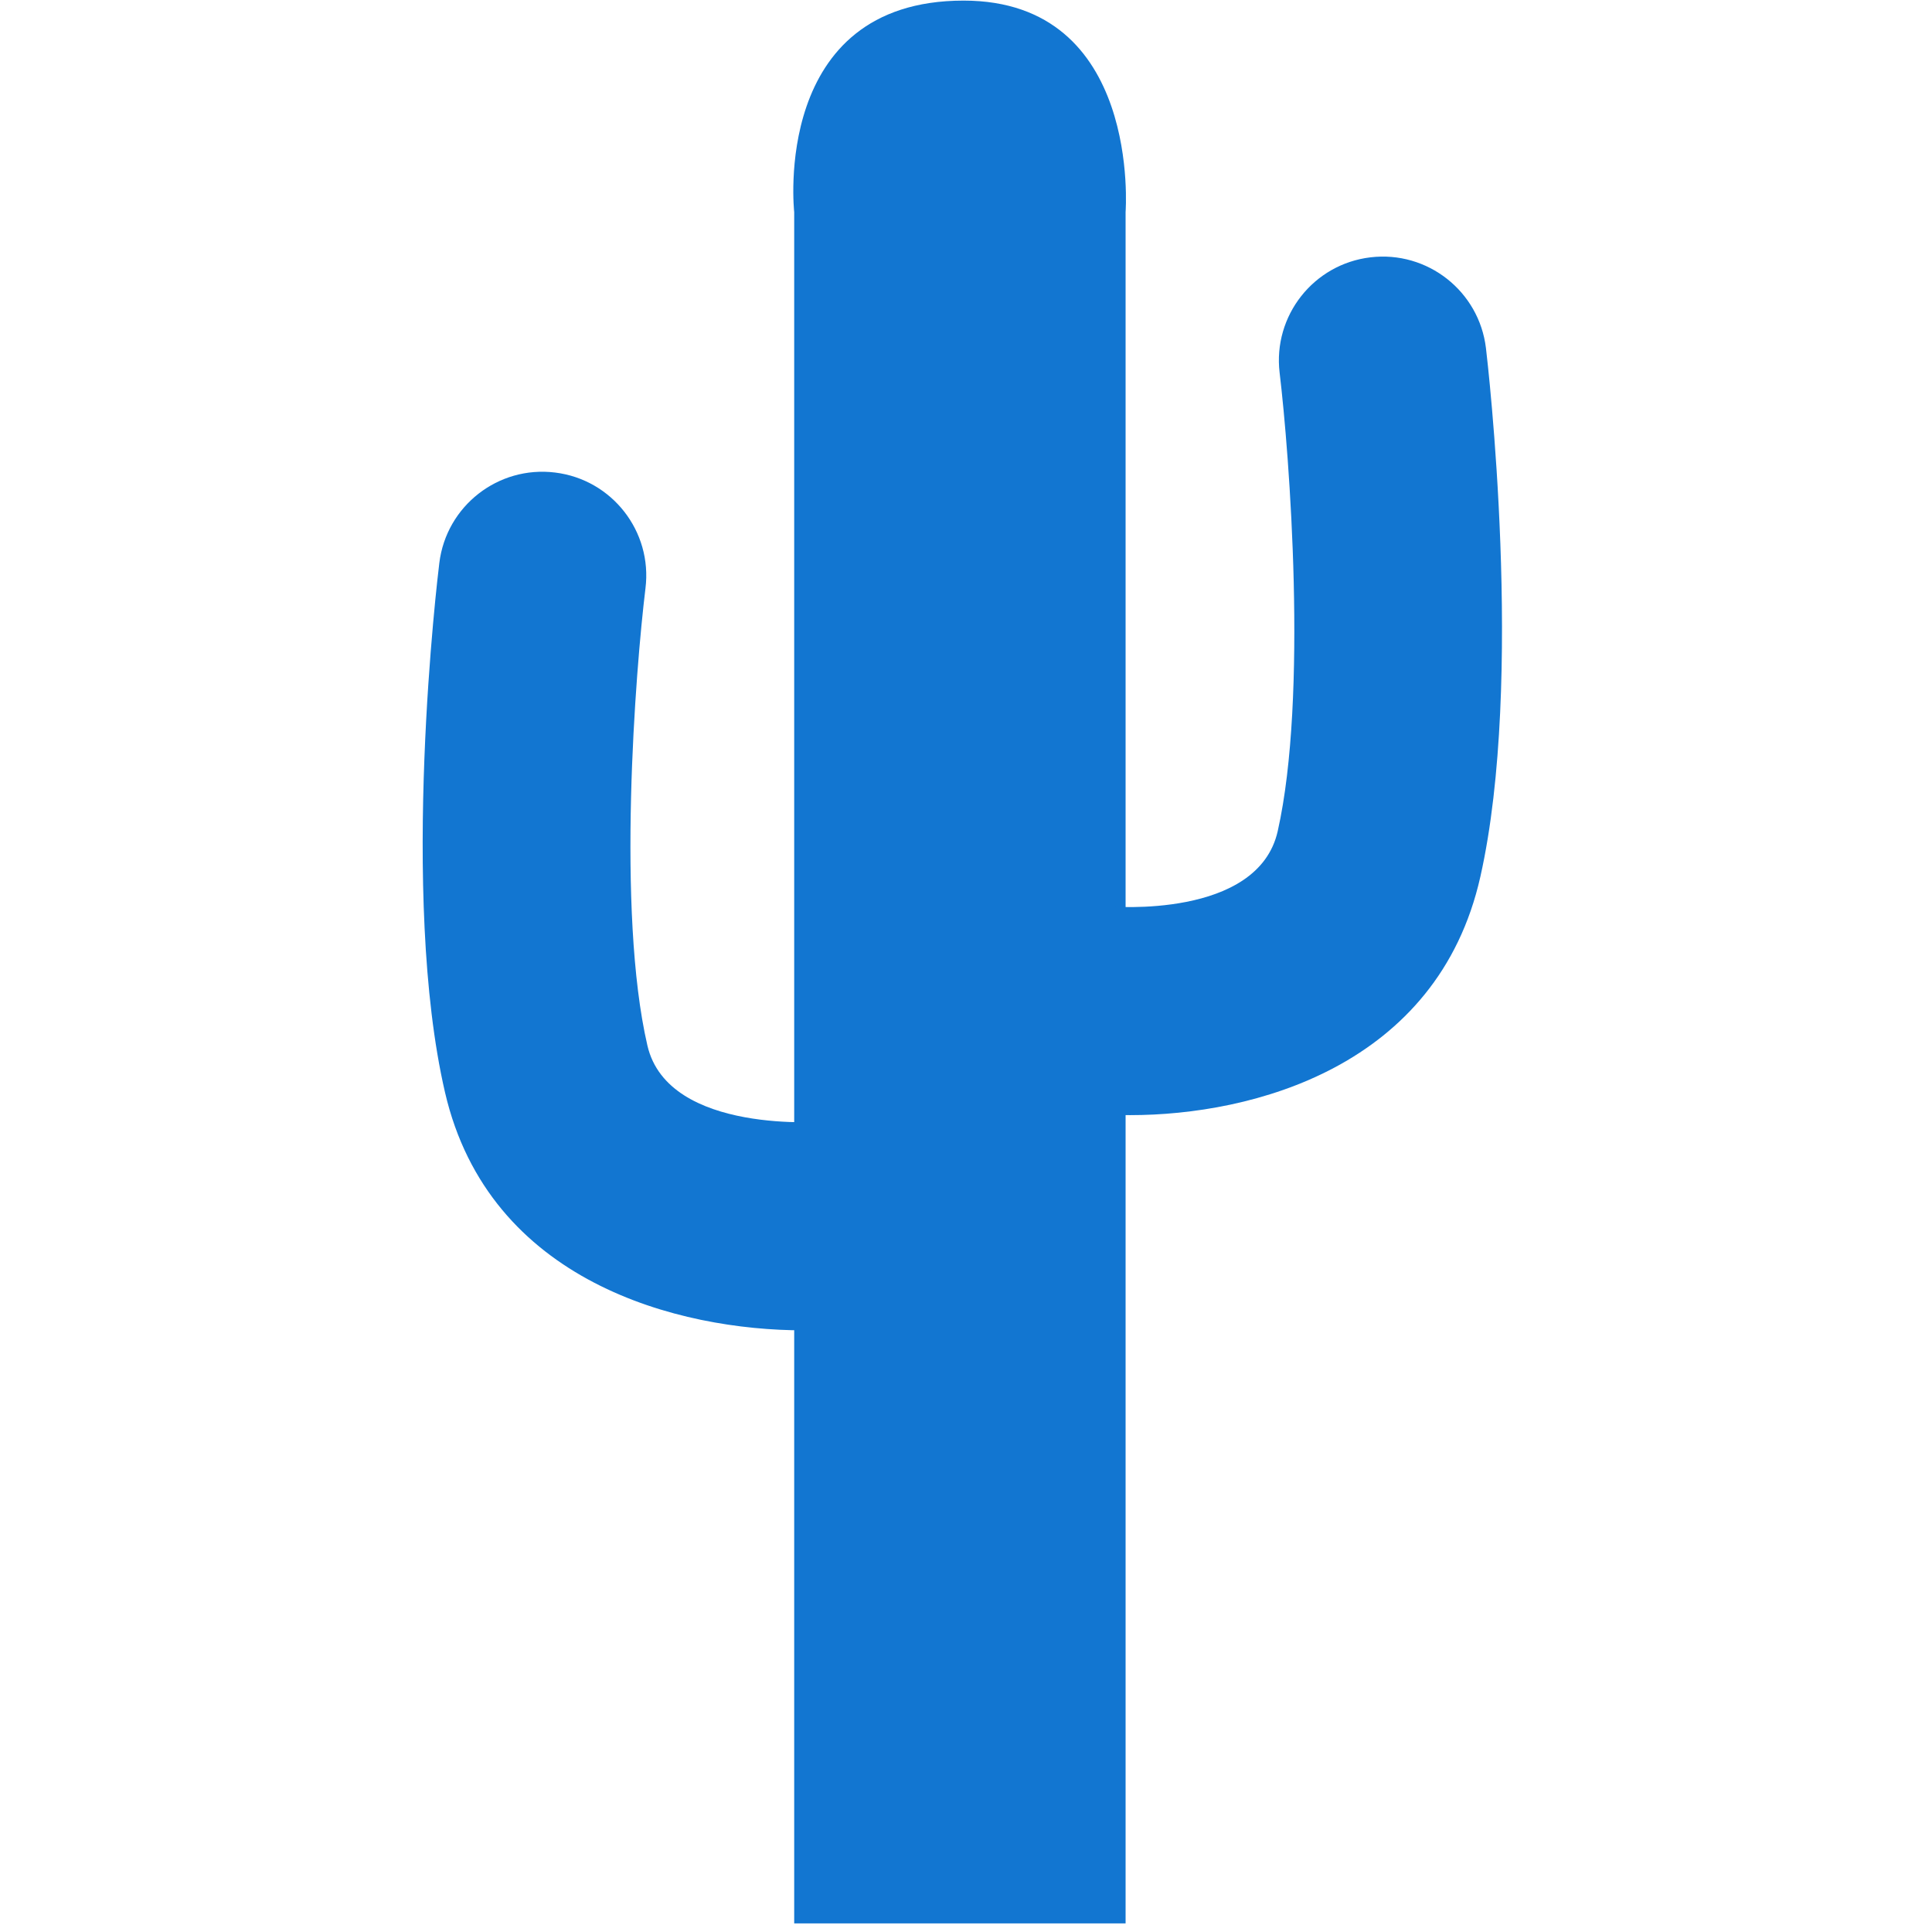
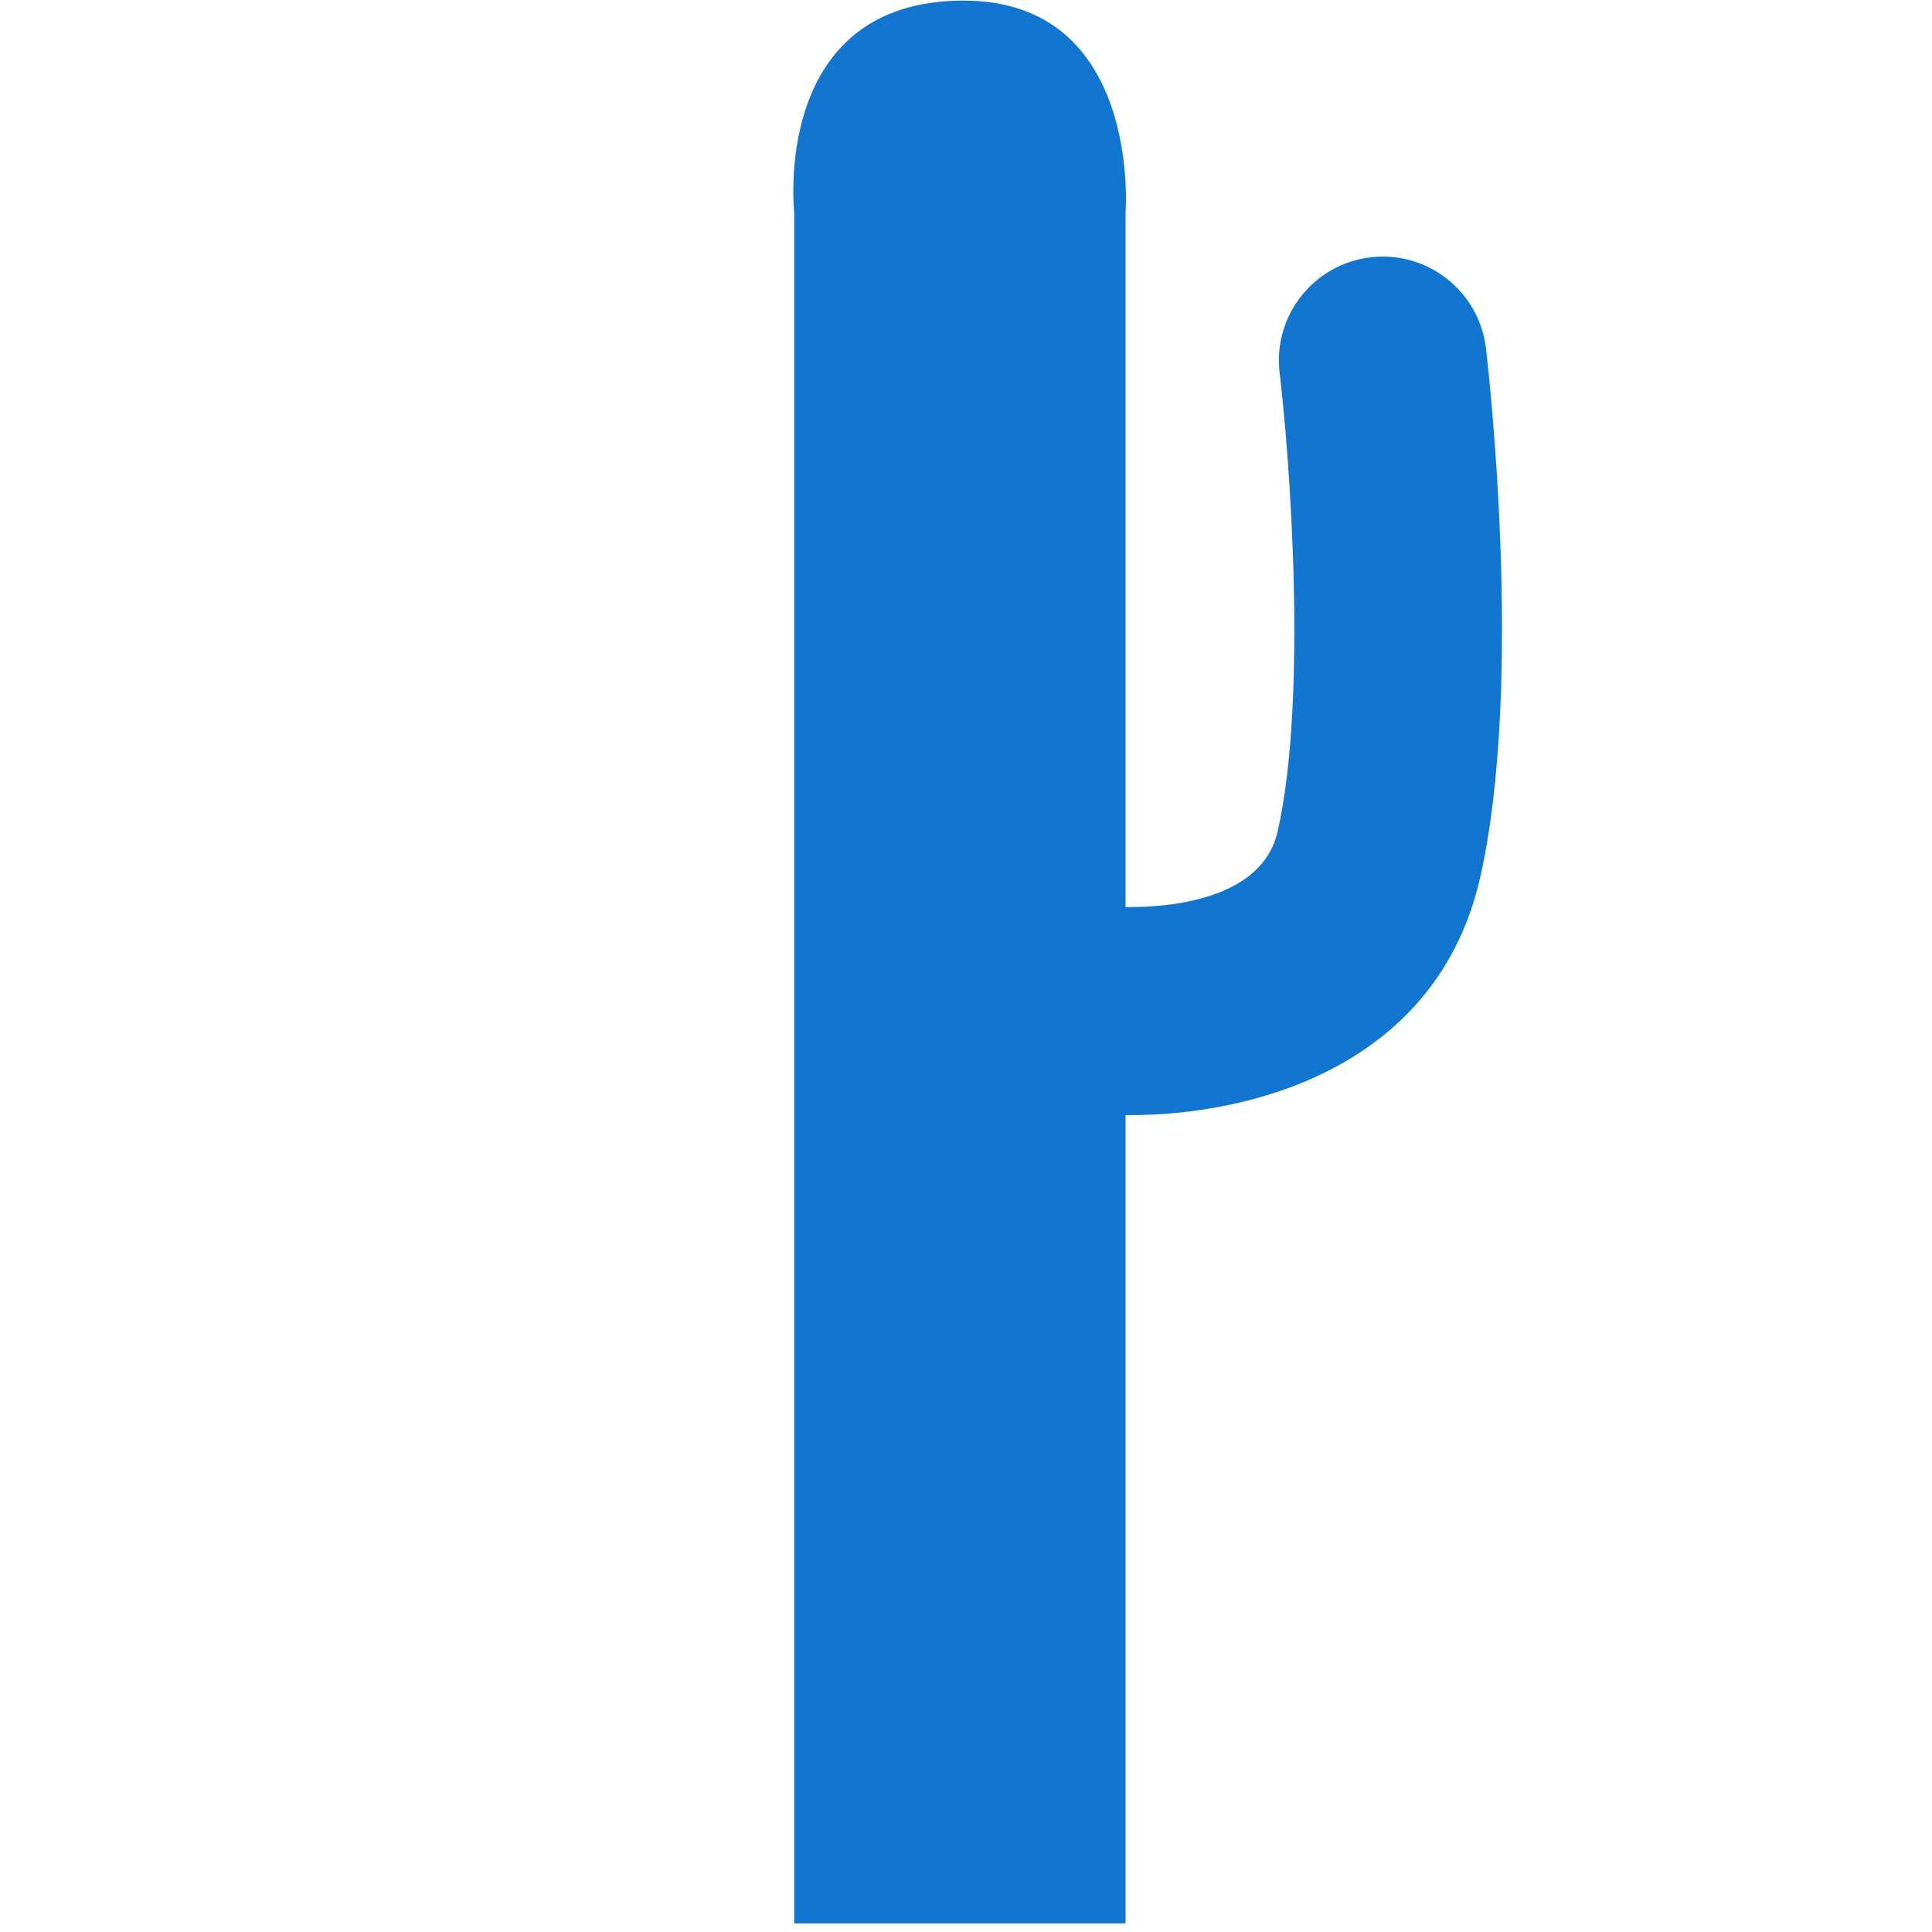
<svg xmlns="http://www.w3.org/2000/svg" version="1.2" preserveAspectRatio="xMidYMid meet" height="150" viewBox="0 0 112.5 112.5" zoomAndPan="magnify" width="150">
  <g id="d29618b831">
    <path d="M 65.543 12.348 C 65.543 12.348 66.48 0.035 56.109 0.035 C 44.879 0.035 46.246 12.348 46.246 12.348 L 46.246 112 L 65.543 112 L 65.543 12.348" style="stroke:none;fill-rule:nonzero;fill:#1276d1;fill-opacity:1;" />
    <path d="M 65.809 64.934 C 64.879 64.934 64.016 64.891 63.238 64.805 C 59.918 64.445 57.516 61.465 57.875 58.145 C 58.23 54.836 61.191 52.434 64.504 52.773 C 64.688 52.793 73.25 53.523 74.402 48.395 C 76.168 40.539 75.082 26.465 74.512 21.703 C 74.117 18.387 76.488 15.375 79.805 14.984 C 83.121 14.59 86.129 16.957 86.527 20.273 C 86.621 21.059 88.777 39.578 86.203 51.043 C 83.715 62.133 72.918 64.934 65.809 64.934" style="stroke:none;fill-rule:nonzero;fill:#1276d1;fill-opacity:1;" />
-     <path d="M 46.789 77.465 C 39.531 77.465 28.477 74.672 25.914 63.613 C 23.25 52.117 25.484 33.562 25.582 32.781 C 25.988 29.465 29.008 27.105 32.324 27.516 C 35.637 27.922 37.996 30.941 37.586 34.254 C 37.004 39.016 35.891 53.078 37.699 60.883 C 38.91 66.105 48.074 65.312 48.168 65.301 C 51.488 64.957 54.449 67.367 54.797 70.691 C 55.145 74.016 52.715 76.988 49.395 77.336 C 48.605 77.418 47.73 77.465 46.789 77.465" style="stroke:none;fill-rule:nonzero;fill:#1276d1;fill-opacity:1;" />
  </g>
</svg>